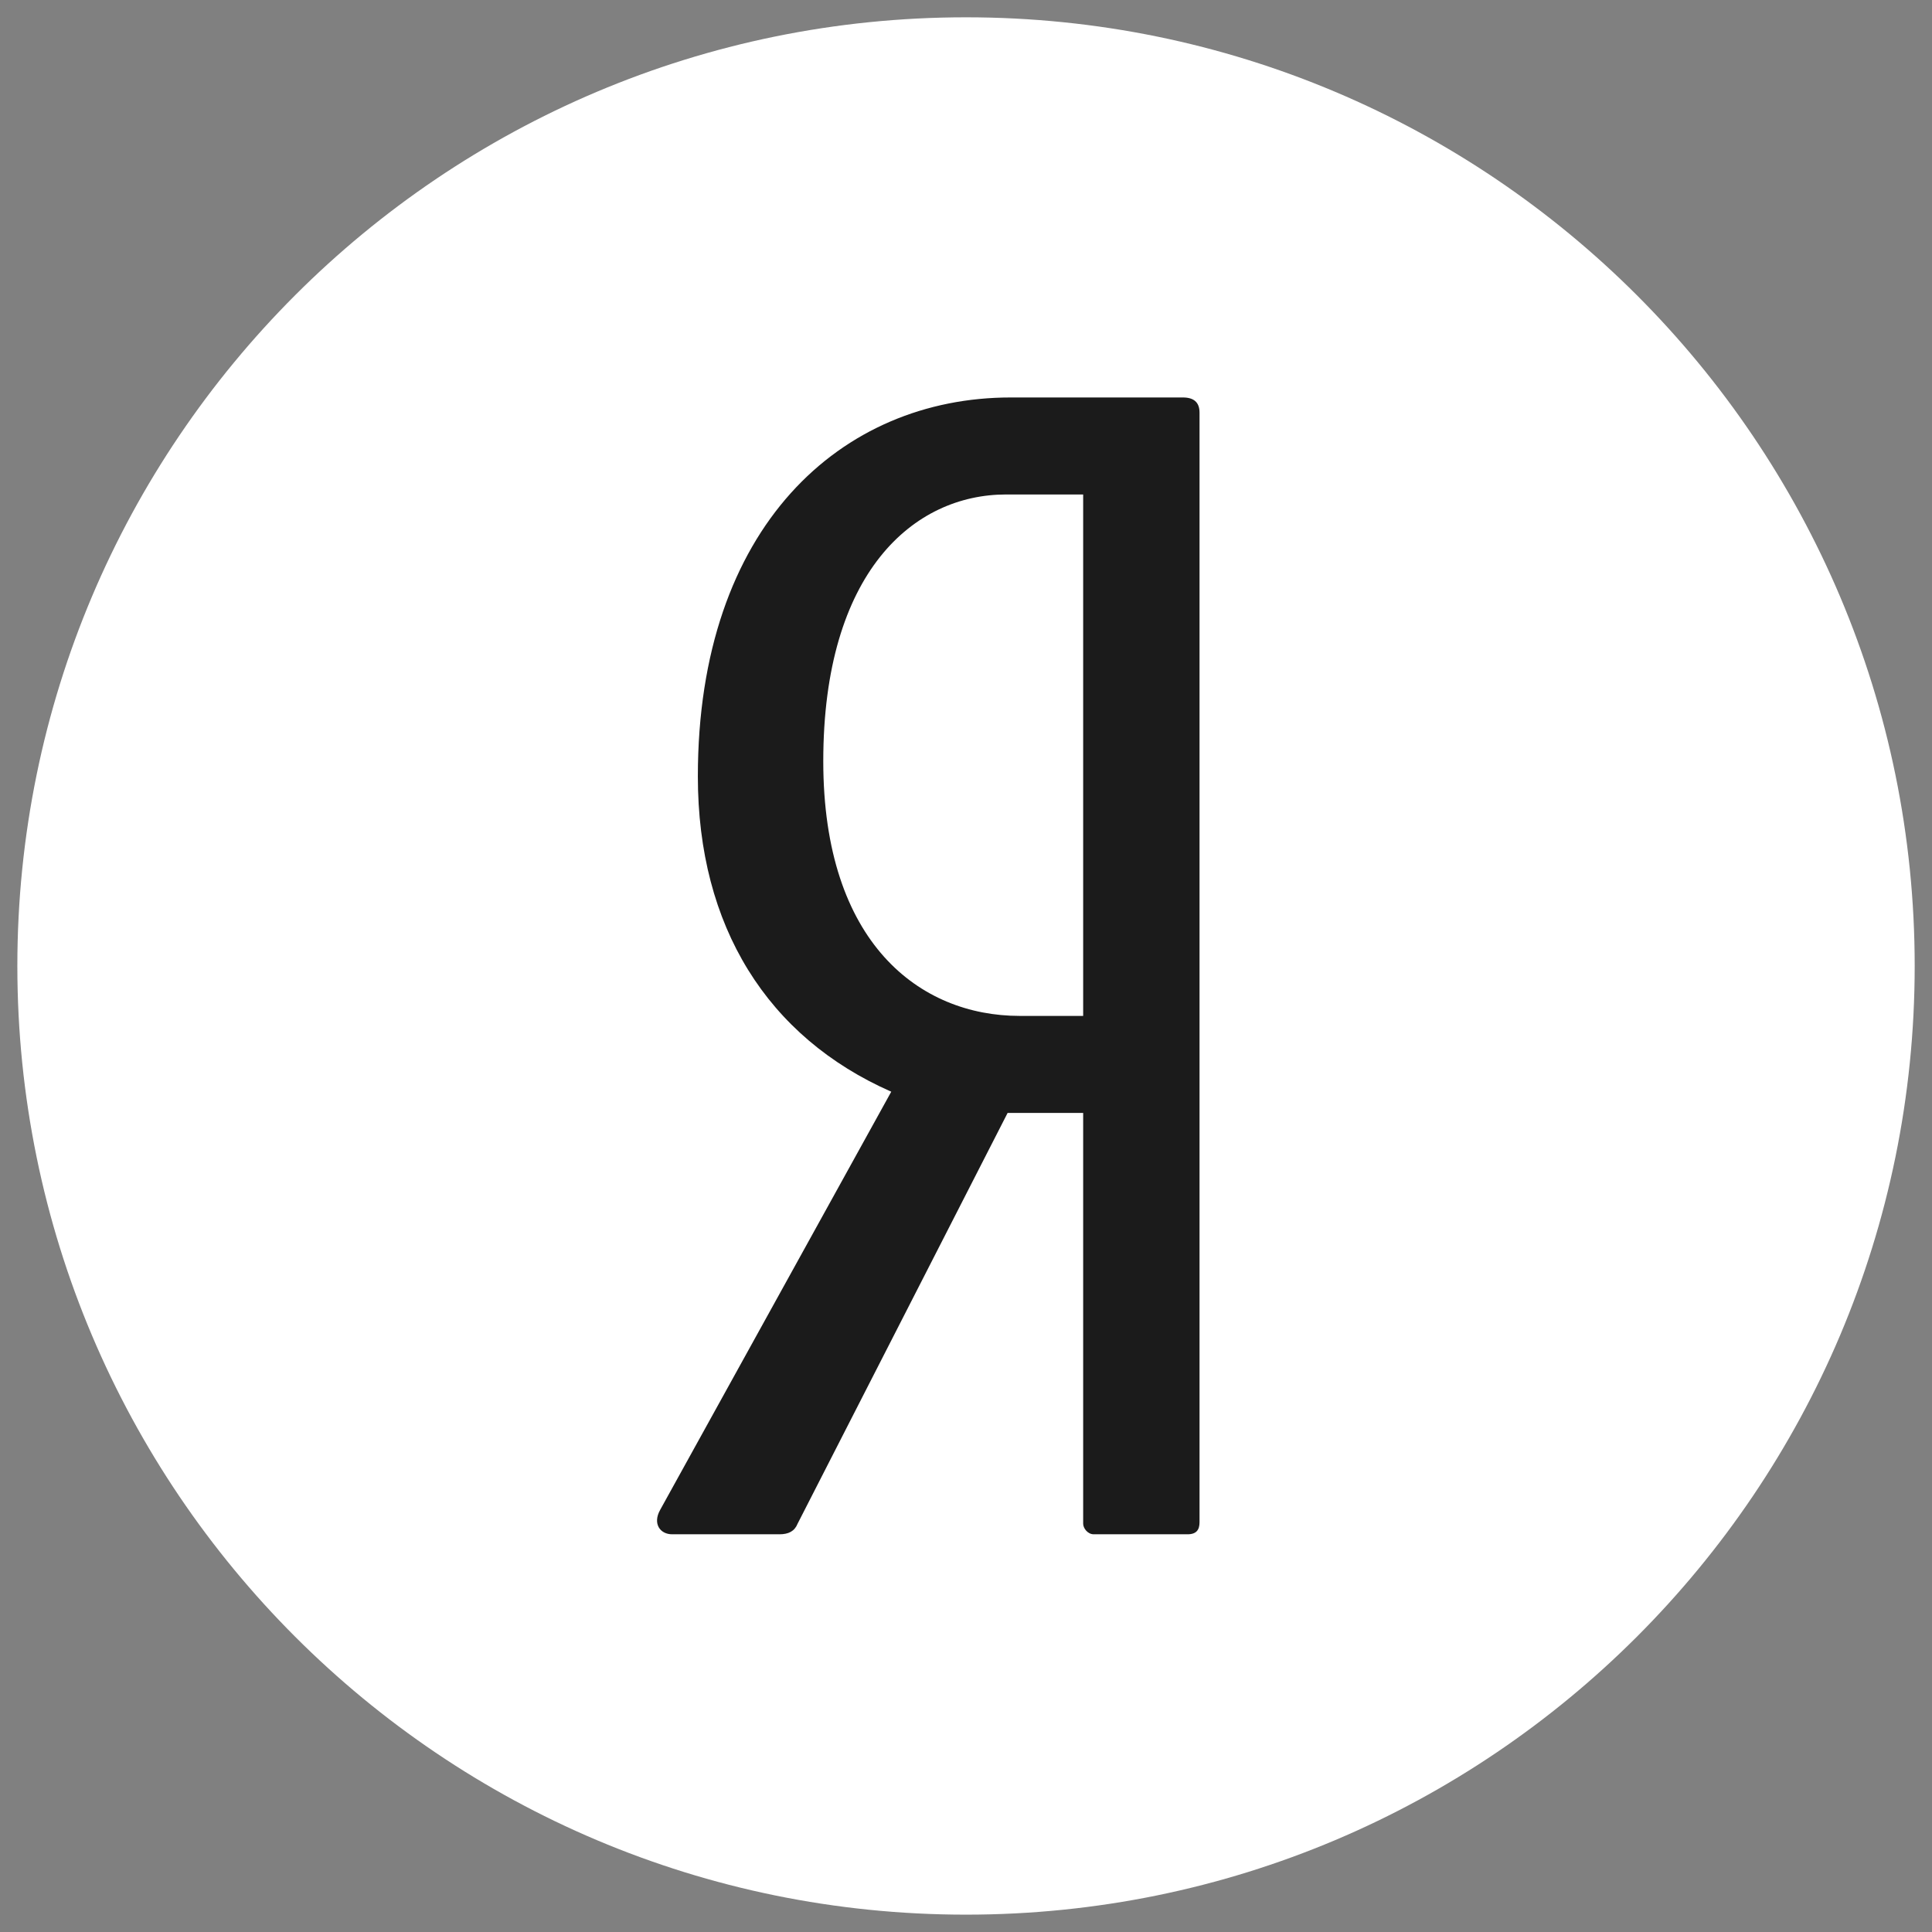
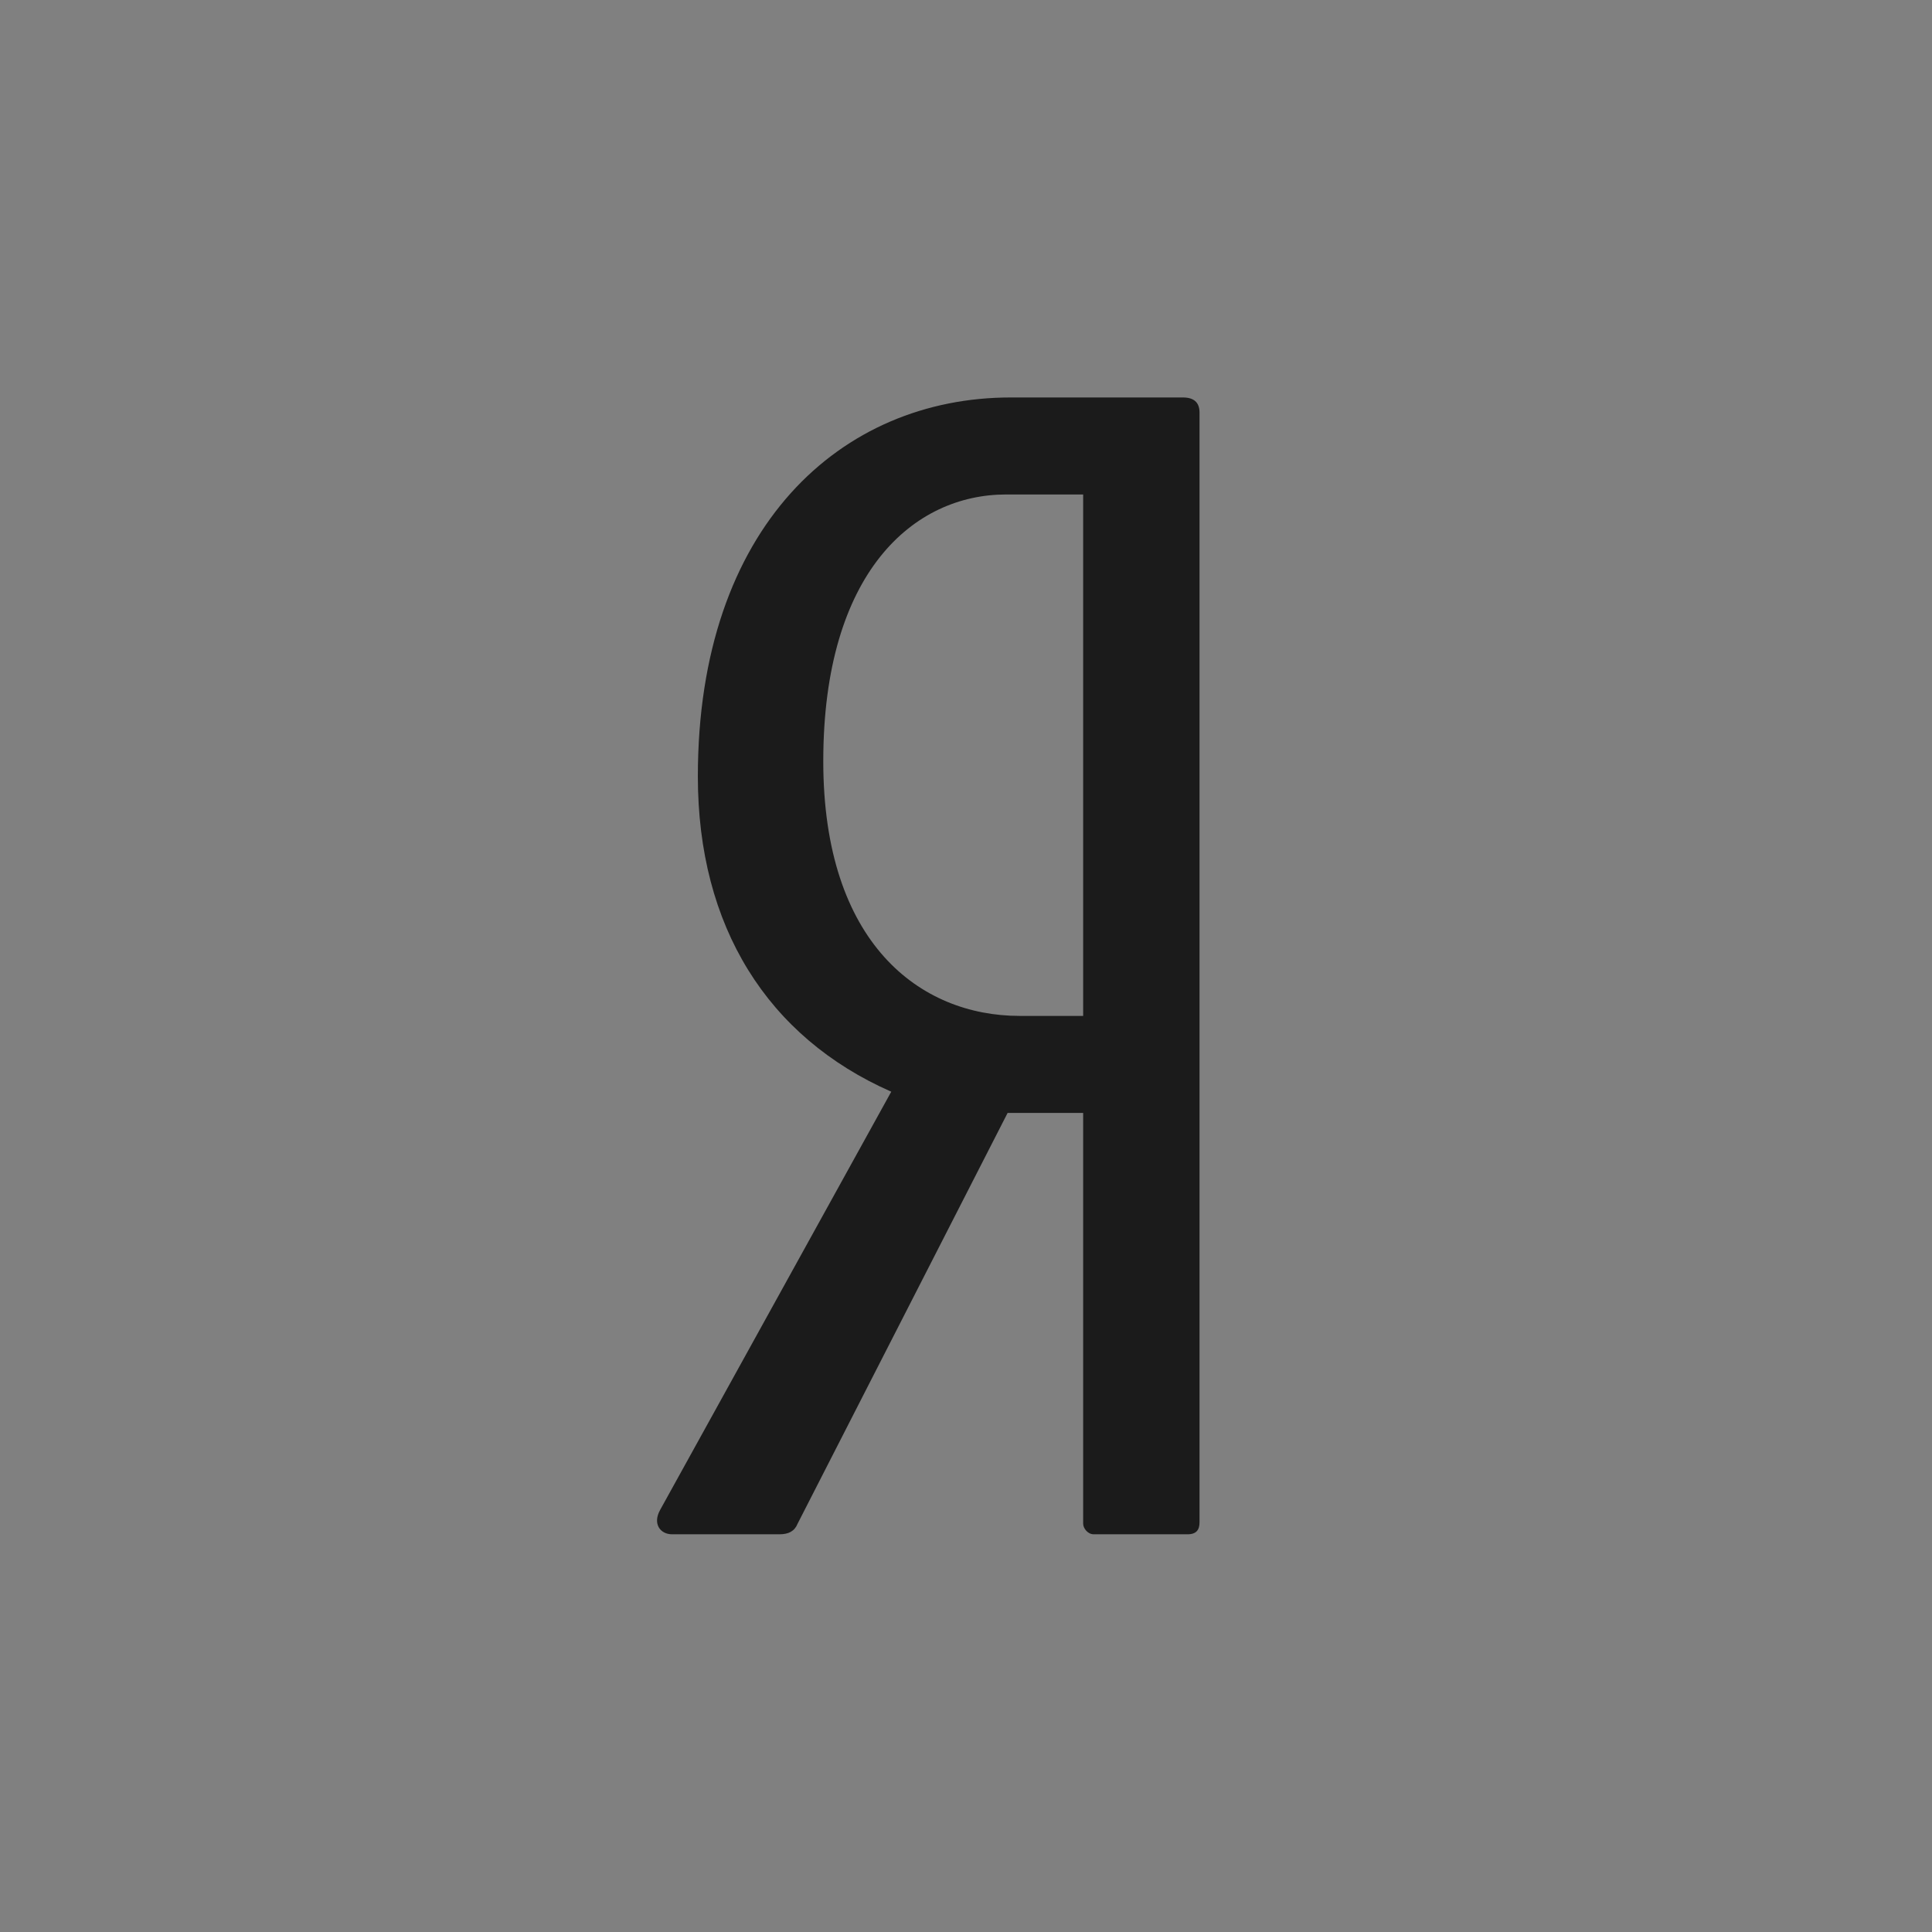
<svg xmlns="http://www.w3.org/2000/svg" width="48" height="48" viewBox="0 0 48 48" fill="none">
  <rect x="0" y="0" width="48" height="48" fill="#808080" stroke="none" />
-   <path d="M24 47.569C37.017 47.569 47.57 37.016 47.57 23.999C47.57 10.982 37.017 0.43 24 0.43C10.983 0.43 0.431 10.982 0.431 23.999C0.431 37.016 10.983 47.569 24 47.569Z" fill="white" />
-   <path d="M29.389 9.875H25.109C20.904 9.875 17.338 13.076 17.338 19.29C17.338 23.018 19.065 25.767 22.143 27.123L16.399 37.517C16.212 37.856 16.399 38.119 16.7 38.119H19.365C19.59 38.119 19.741 38.044 19.816 37.856L25.034 27.65H26.911V37.856C26.911 37.968 27.023 38.119 27.174 38.119H29.502C29.727 38.119 29.802 38.006 29.802 37.819V10.252C29.802 9.988 29.652 9.875 29.389 9.875ZM26.911 25.24H25.334C22.857 25.24 20.454 23.433 20.454 18.913C20.454 14.205 22.707 12.285 24.997 12.285H26.911V25.24H26.911Z" fill="#1B1B1B" />
+   <path d="M29.389 9.875H25.109C20.904 9.875 17.338 13.076 17.338 19.29C17.338 23.018 19.065 25.767 22.143 27.123L16.399 37.517C16.212 37.856 16.399 38.119 16.7 38.119H19.365C19.59 38.119 19.741 38.044 19.816 37.856L25.034 27.65H26.911V37.856C26.911 37.968 27.023 38.119 27.174 38.119H29.502C29.727 38.119 29.802 38.006 29.802 37.819V10.252C29.802 9.988 29.652 9.875 29.389 9.875ZM26.911 25.24H25.334C22.857 25.24 20.454 23.433 20.454 18.913C20.454 14.205 22.707 12.285 24.997 12.285H26.911V25.24Z" fill="#1B1B1B" />
</svg>